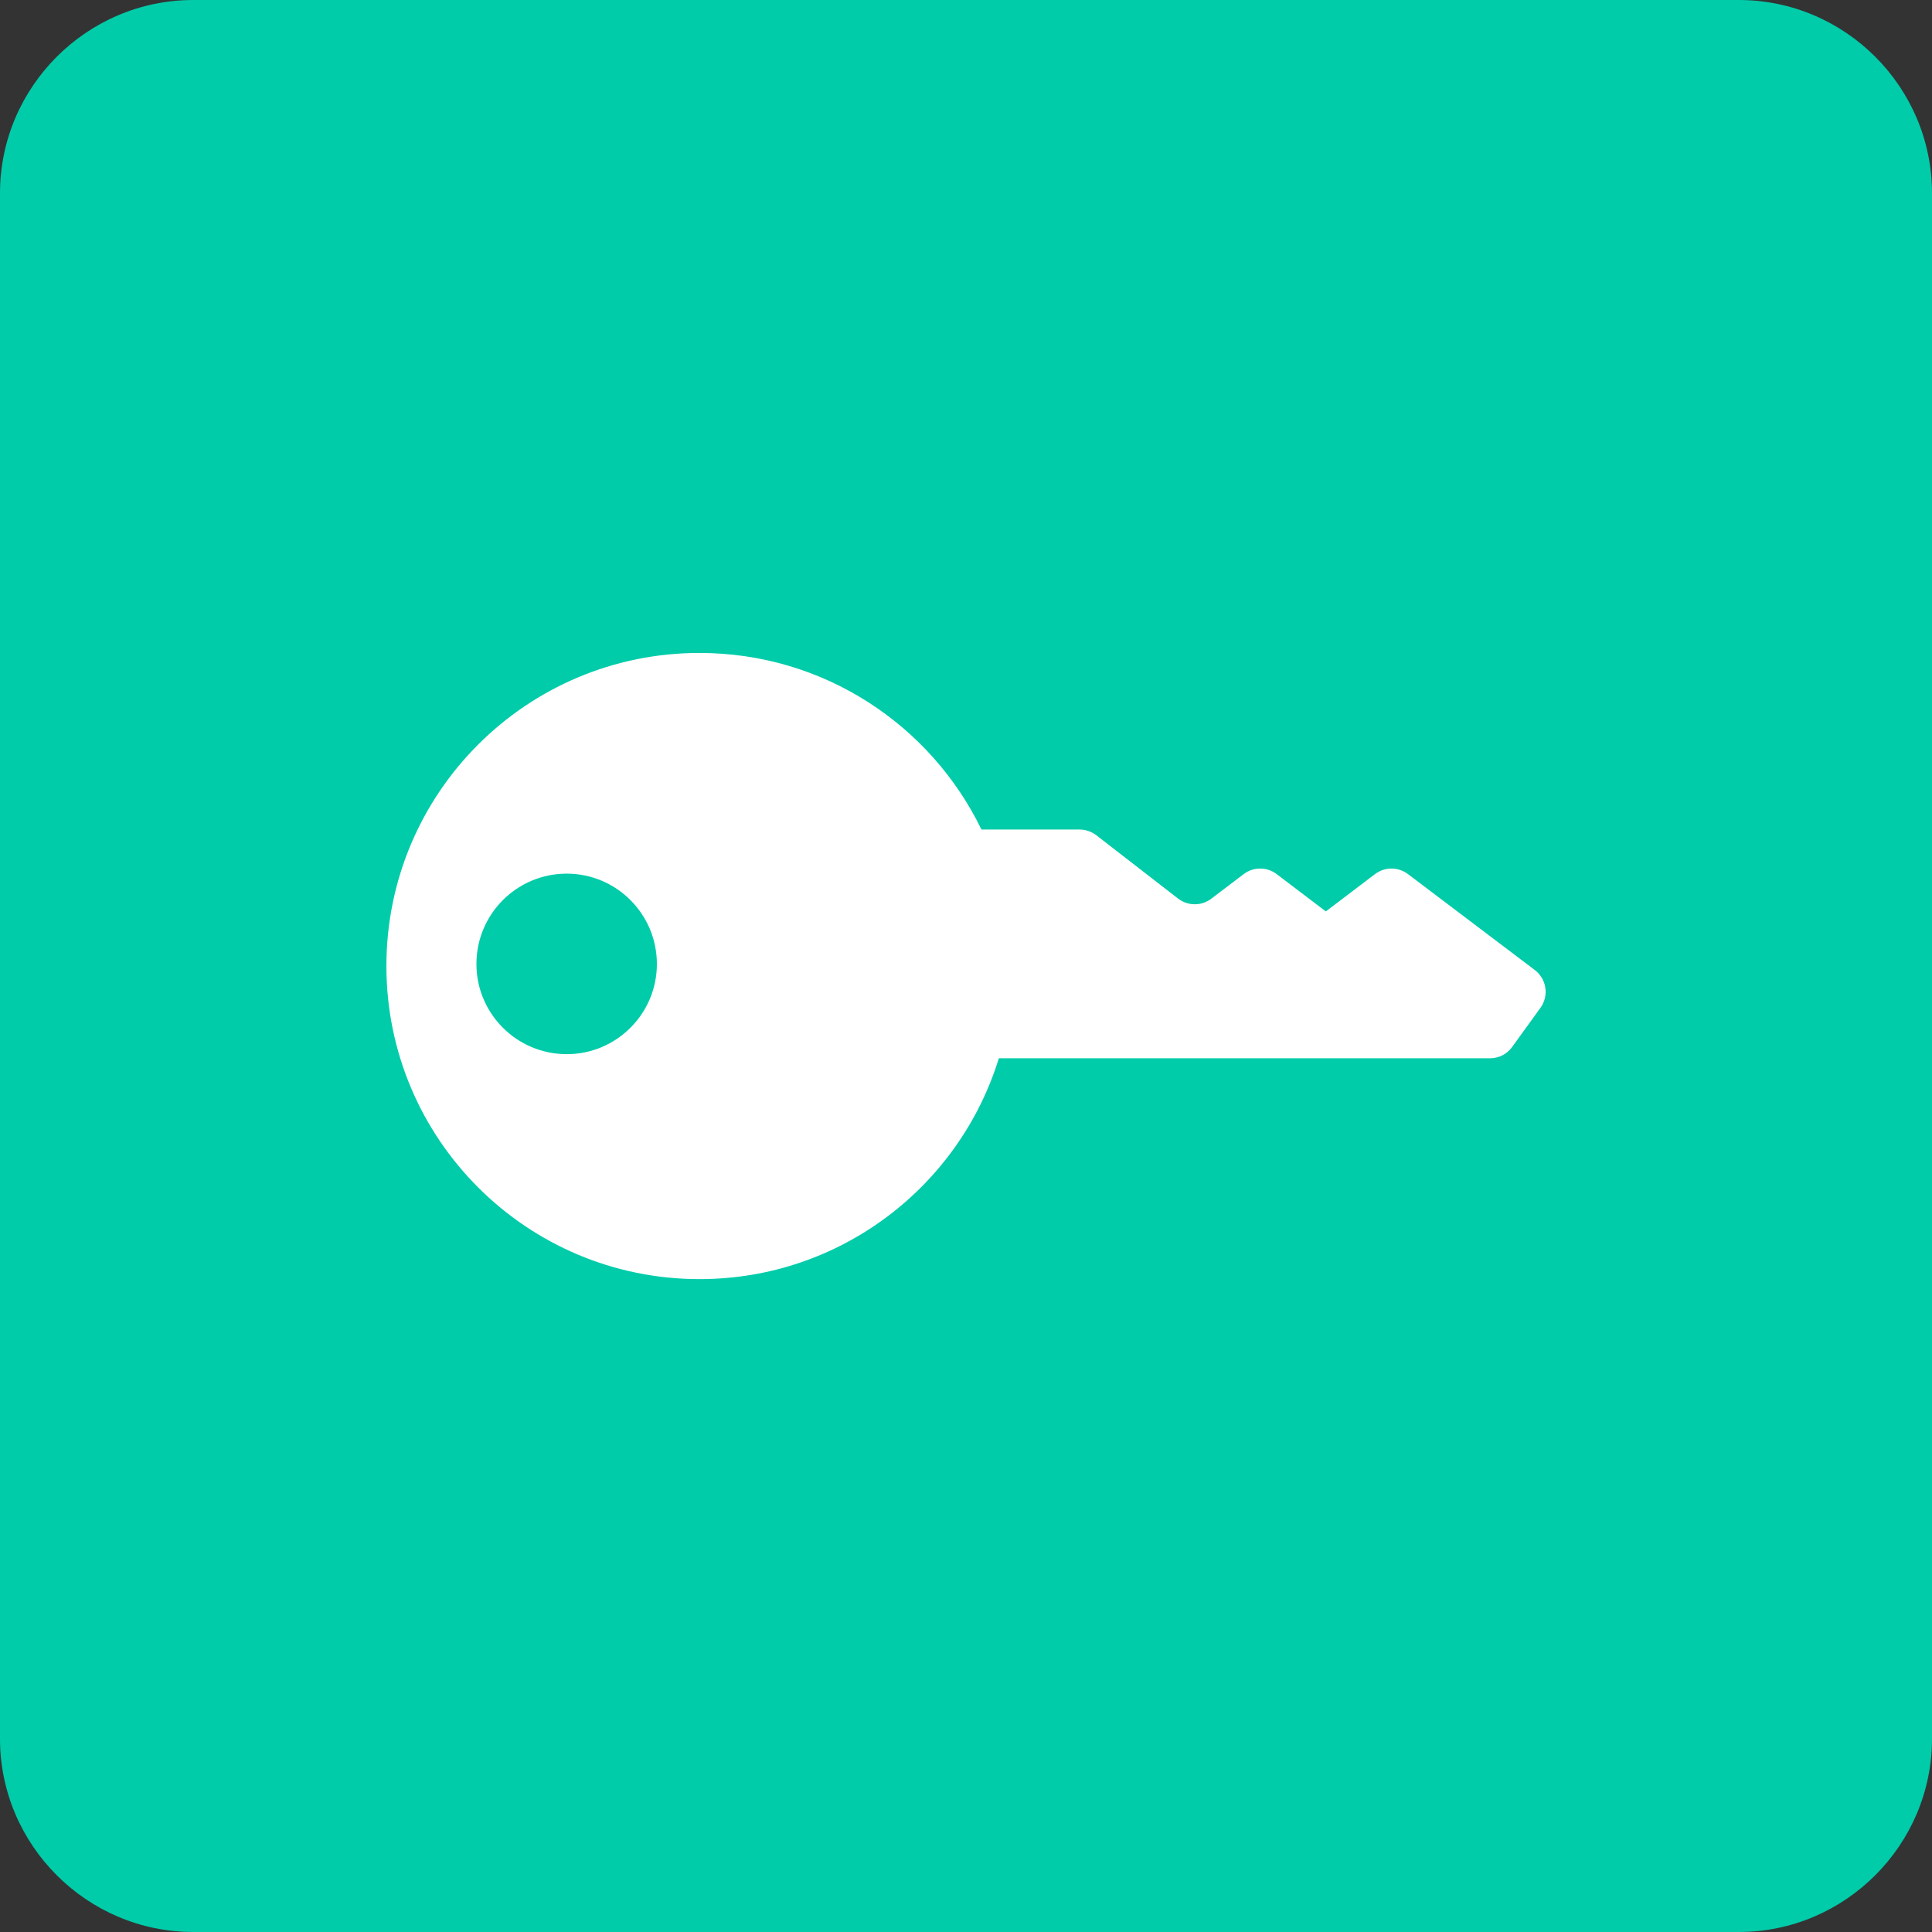
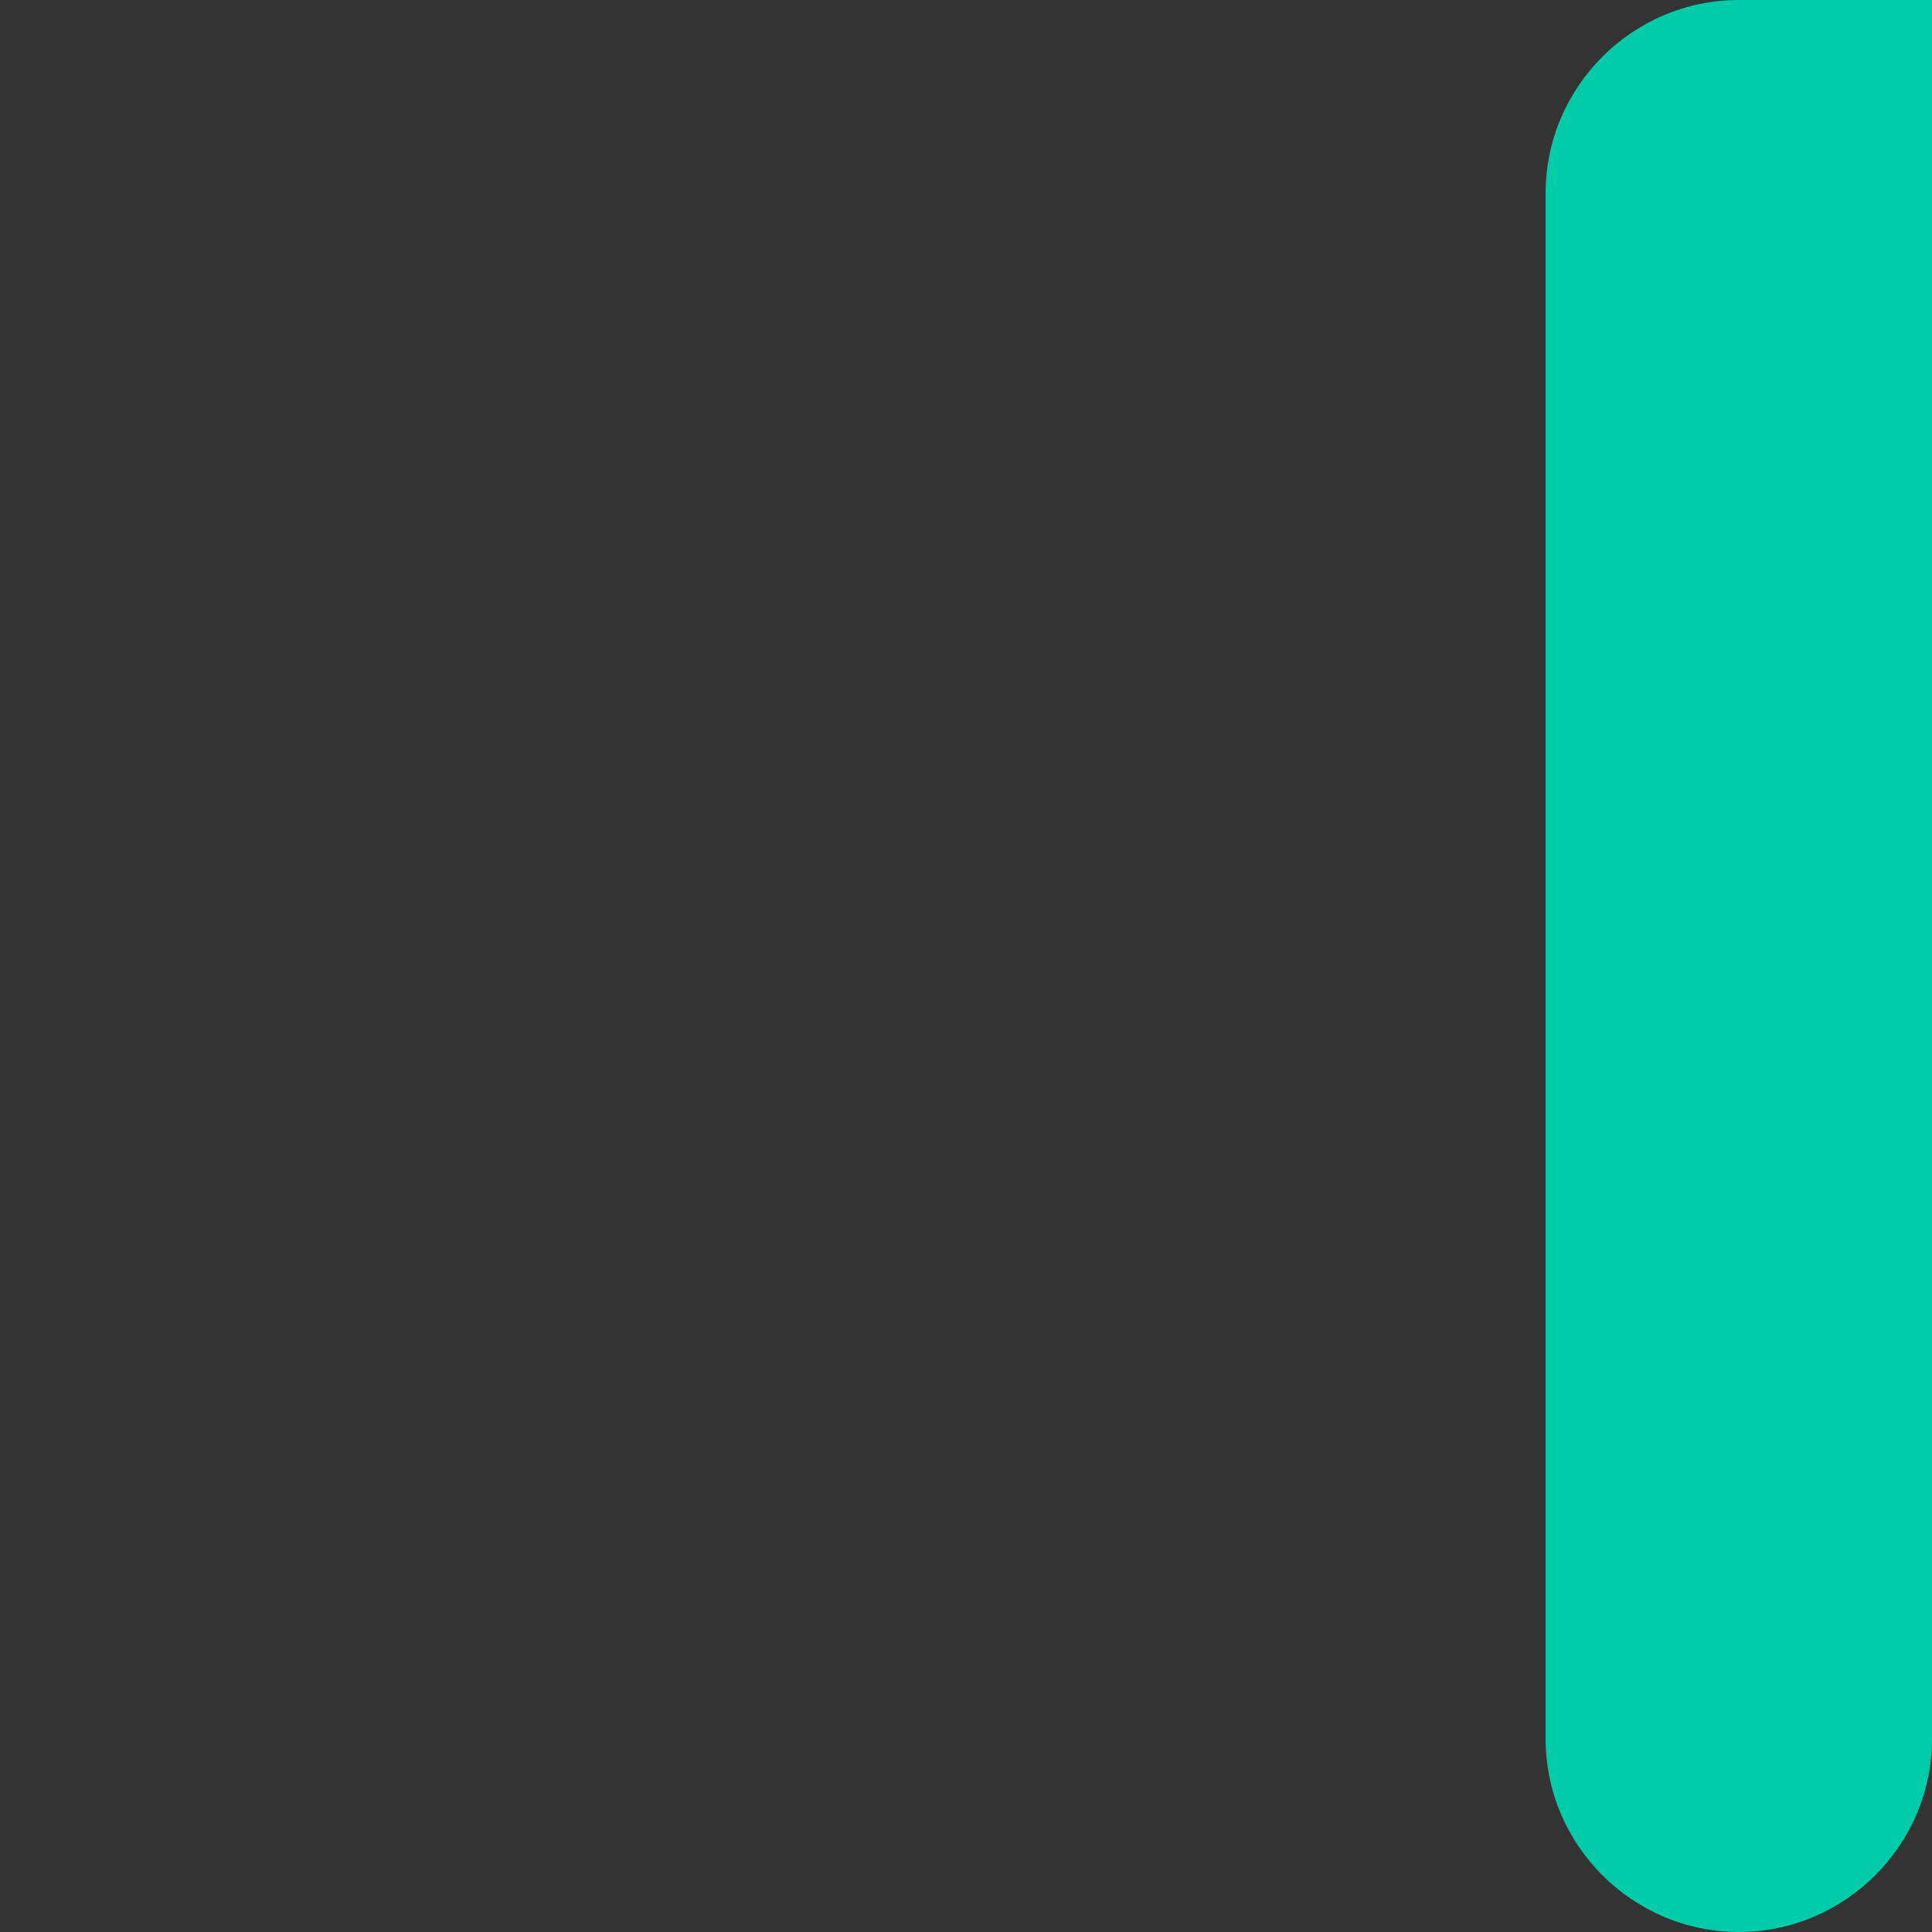
<svg xmlns="http://www.w3.org/2000/svg" version="1.1" id="レイヤー_1" x="0px" y="0px" viewBox="0 0 30 30" style="enable-background:new 0 0 30 30;" xml:space="preserve">
  <rect x="0" y="0" width="30" height="30" fill="#333333" stroke="none" />
  <style type="text/css">
	.ドロップシャドウ{fill:none;}
	.光彩_x0020_外側_x0020_5_x0020_pt{fill:none;}
	.青のネオン{fill:none;stroke:#8AACDA;stroke-width:7;stroke-linecap:round;stroke-linejoin:round;}
	.クロムハイライト{fill:url(#SVGID_1_);stroke:#FFFFFF;stroke-width:0.363;stroke-miterlimit:1;}
	.ジャイブ_GS{fill:#FFDD00;}
	.Alyssa_GS{fill:#A6D0E4;}
	.st0{fill:#00CCAA;}
	.st1{fill:#FFFFFF;}
</style>
  <linearGradient id="SVGID_1_" gradientUnits="userSpaceOnUse" x1="-405.658" y1="-579.822" x2="-405.658" y2="-580.822">
    <stop offset="0" style="stop-color:#656565" />
    <stop offset="0.618" style="stop-color:#1B1B1B" />
    <stop offset="0.629" style="stop-color:#545454" />
    <stop offset="0.983" style="stop-color:#3E3E3E" />
  </linearGradient>
  <g>
-     <path class="st0" d="M30,27c0,1.65-1.35,3-3,3H3c-1.65,0-3-1.35-3-3V3c0-1.65,1.35-3,3-3h24c1.65,0,3,1.35,3,3V27z" />
+     <path class="st0" d="M30,27c0,1.65-1.35,3-3,3c-1.65,0-3-1.35-3-3V3c0-1.65,1.35-3,3-3h24c1.65,0,3,1.35,3,3V27z" />
    <g>
-       <path class="st1" d="M23.832,15.062l-1.969-1.489c-0.152-0.115-0.361-0.115-0.512,0l-0.763,0.579h-0.001l-0.763-0.579    c-0.151-0.115-0.361-0.115-0.512,0l-0.503,0.382c-0.152,0.116-0.364,0.115-0.516-0.002l-1.269-0.983    c-0.075-0.057-0.166-0.089-0.26-0.089H15.24c-0.787-1.623-2.451-2.742-4.377-2.742C8.177,10.138,6,12.314,6,15    c0,2.685,2.177,4.862,4.862,4.862c2.187,0,4.036-1.443,4.648-3.429h7.626c0.136,0,0.264-0.064,0.344-0.175l0.441-0.61    C24.055,15.462,24.016,15.201,23.832,15.062z M8.8,16.369c-0.774,0-1.402-0.628-1.402-1.4c0-0.775,0.627-1.403,1.402-1.403    c0.773,0,1.4,0.628,1.4,1.403C10.2,15.741,9.573,16.369,8.8,16.369z" />
-     </g>
+       </g>
  </g>
</svg>